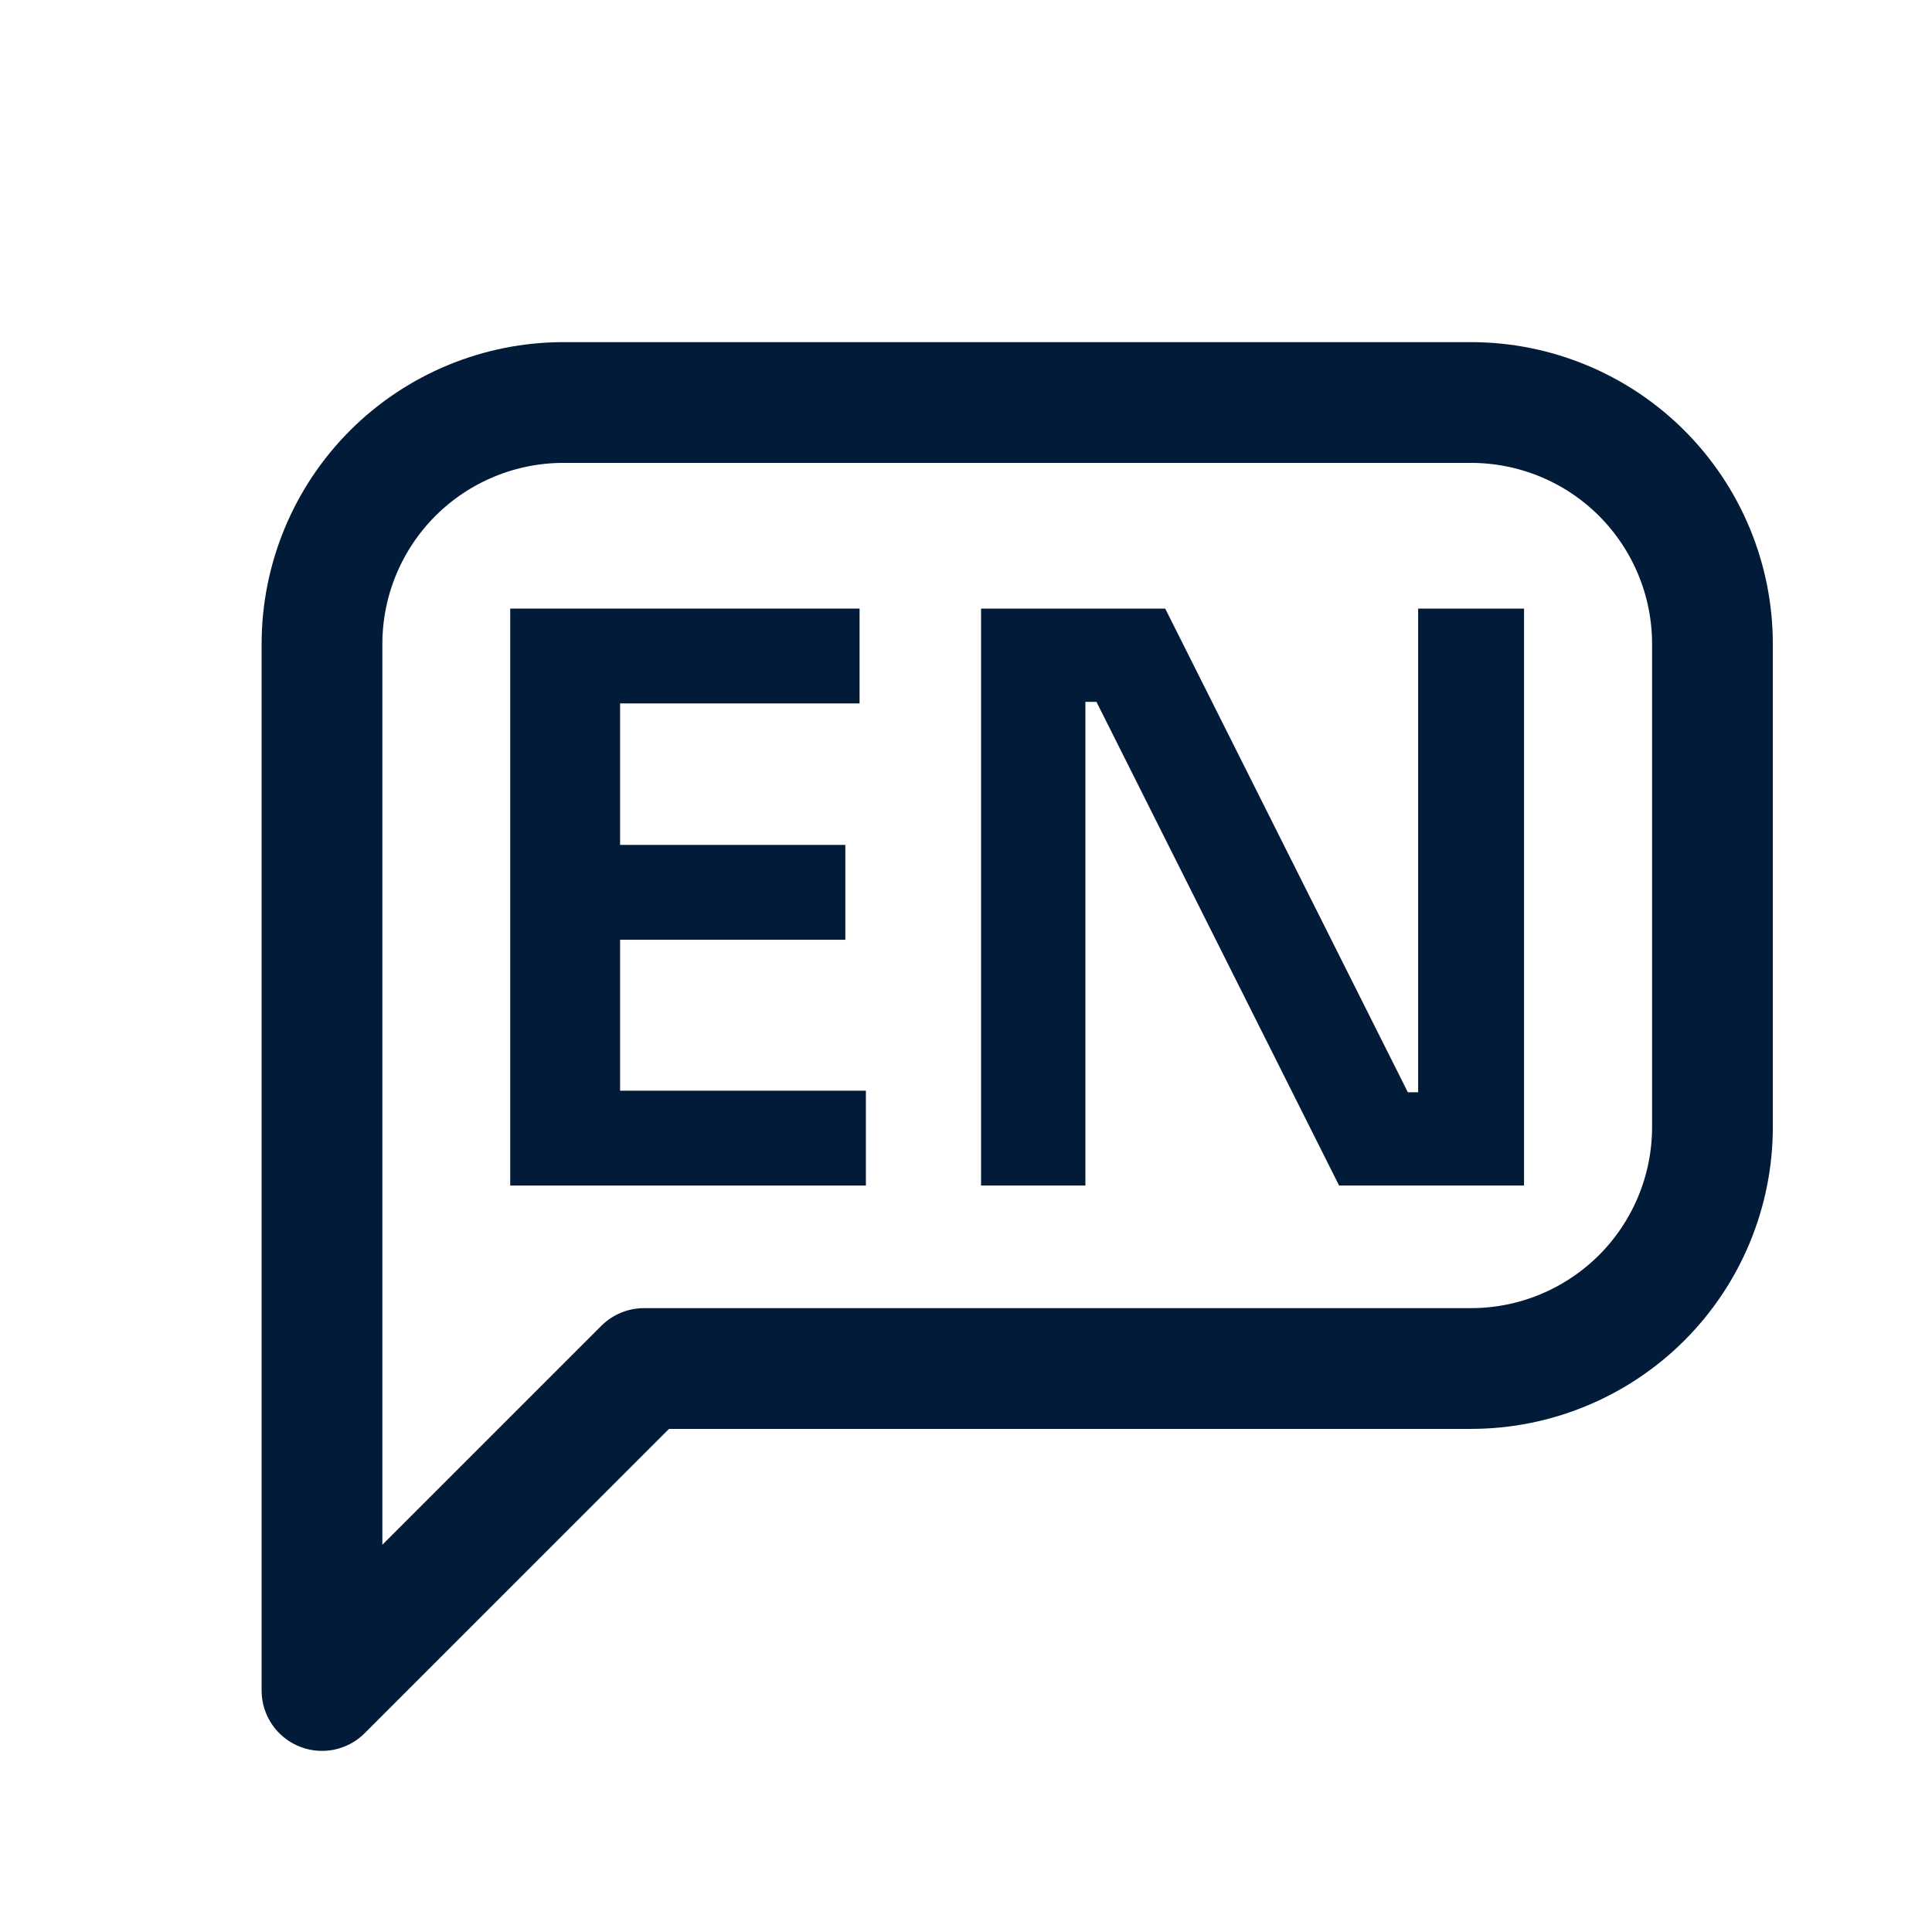
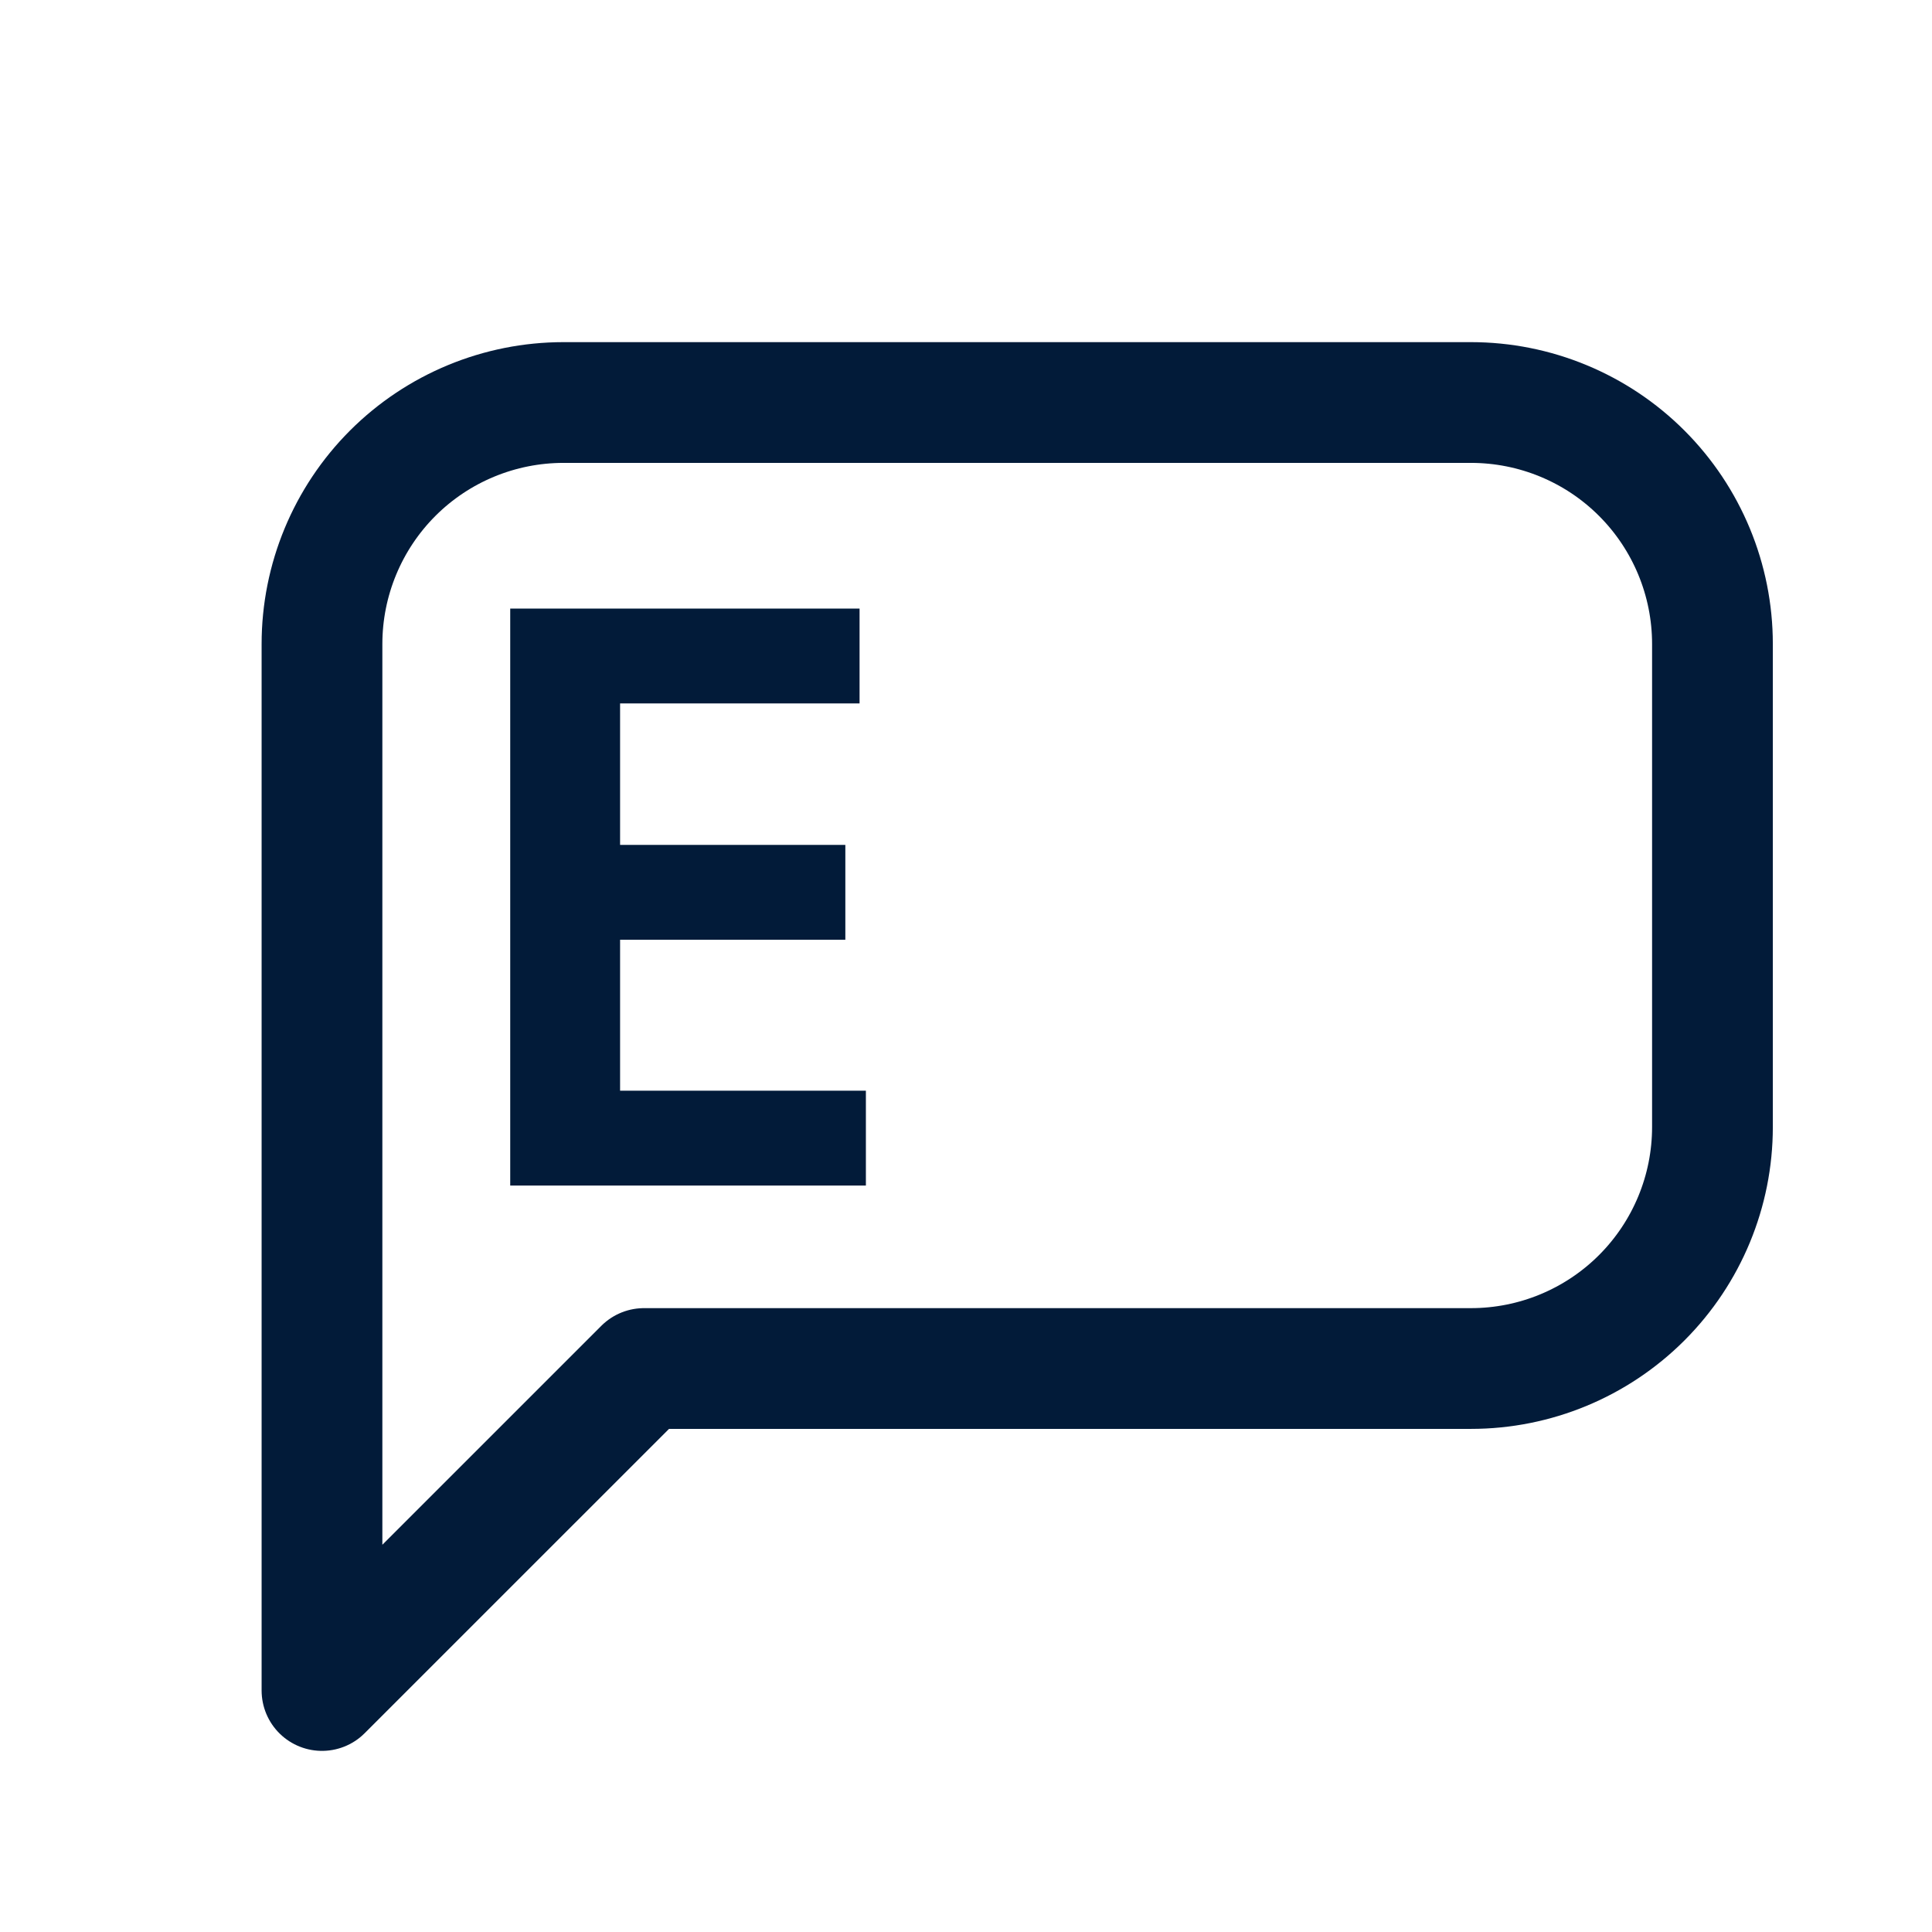
<svg xmlns="http://www.w3.org/2000/svg" width="44" height="44" viewBox="0 0 44 44" fill="none">
  <path d="M7.333 38.5V14.667C7.333 13.208 7.913 11.809 8.944 10.777C9.976 9.746 11.375 9.167 12.834 9.167H33.5C34.959 9.167 36.358 9.746 37.389 10.777C38.421 11.809 39 13.208 39 14.667V25.667C39 27.125 38.421 28.524 37.389 29.556C36.358 30.587 34.959 31.167 33.5 31.167H14.667L7.333 38.5Z" stroke="#021B39" stroke-width="2.75" stroke-linecap="round" stroke-linejoin="round" />
  <path d="M11.62 27V13.86H14.122V27H11.62ZM13.762 27V24.84H19.72V27H13.762ZM13.762 21.402V19.242H19.252V21.402H13.762ZM13.762 16.02V13.86H19.576V16.02H13.762Z" fill="#021B39" />
-   <path d="M22.343 27V13.86H26.537L32.063 24.876H32.657L32.297 25.2V13.86H34.709V27H30.497L24.971 15.984H24.359L24.719 15.66V27H22.343Z" fill="#021B39" />
</svg>